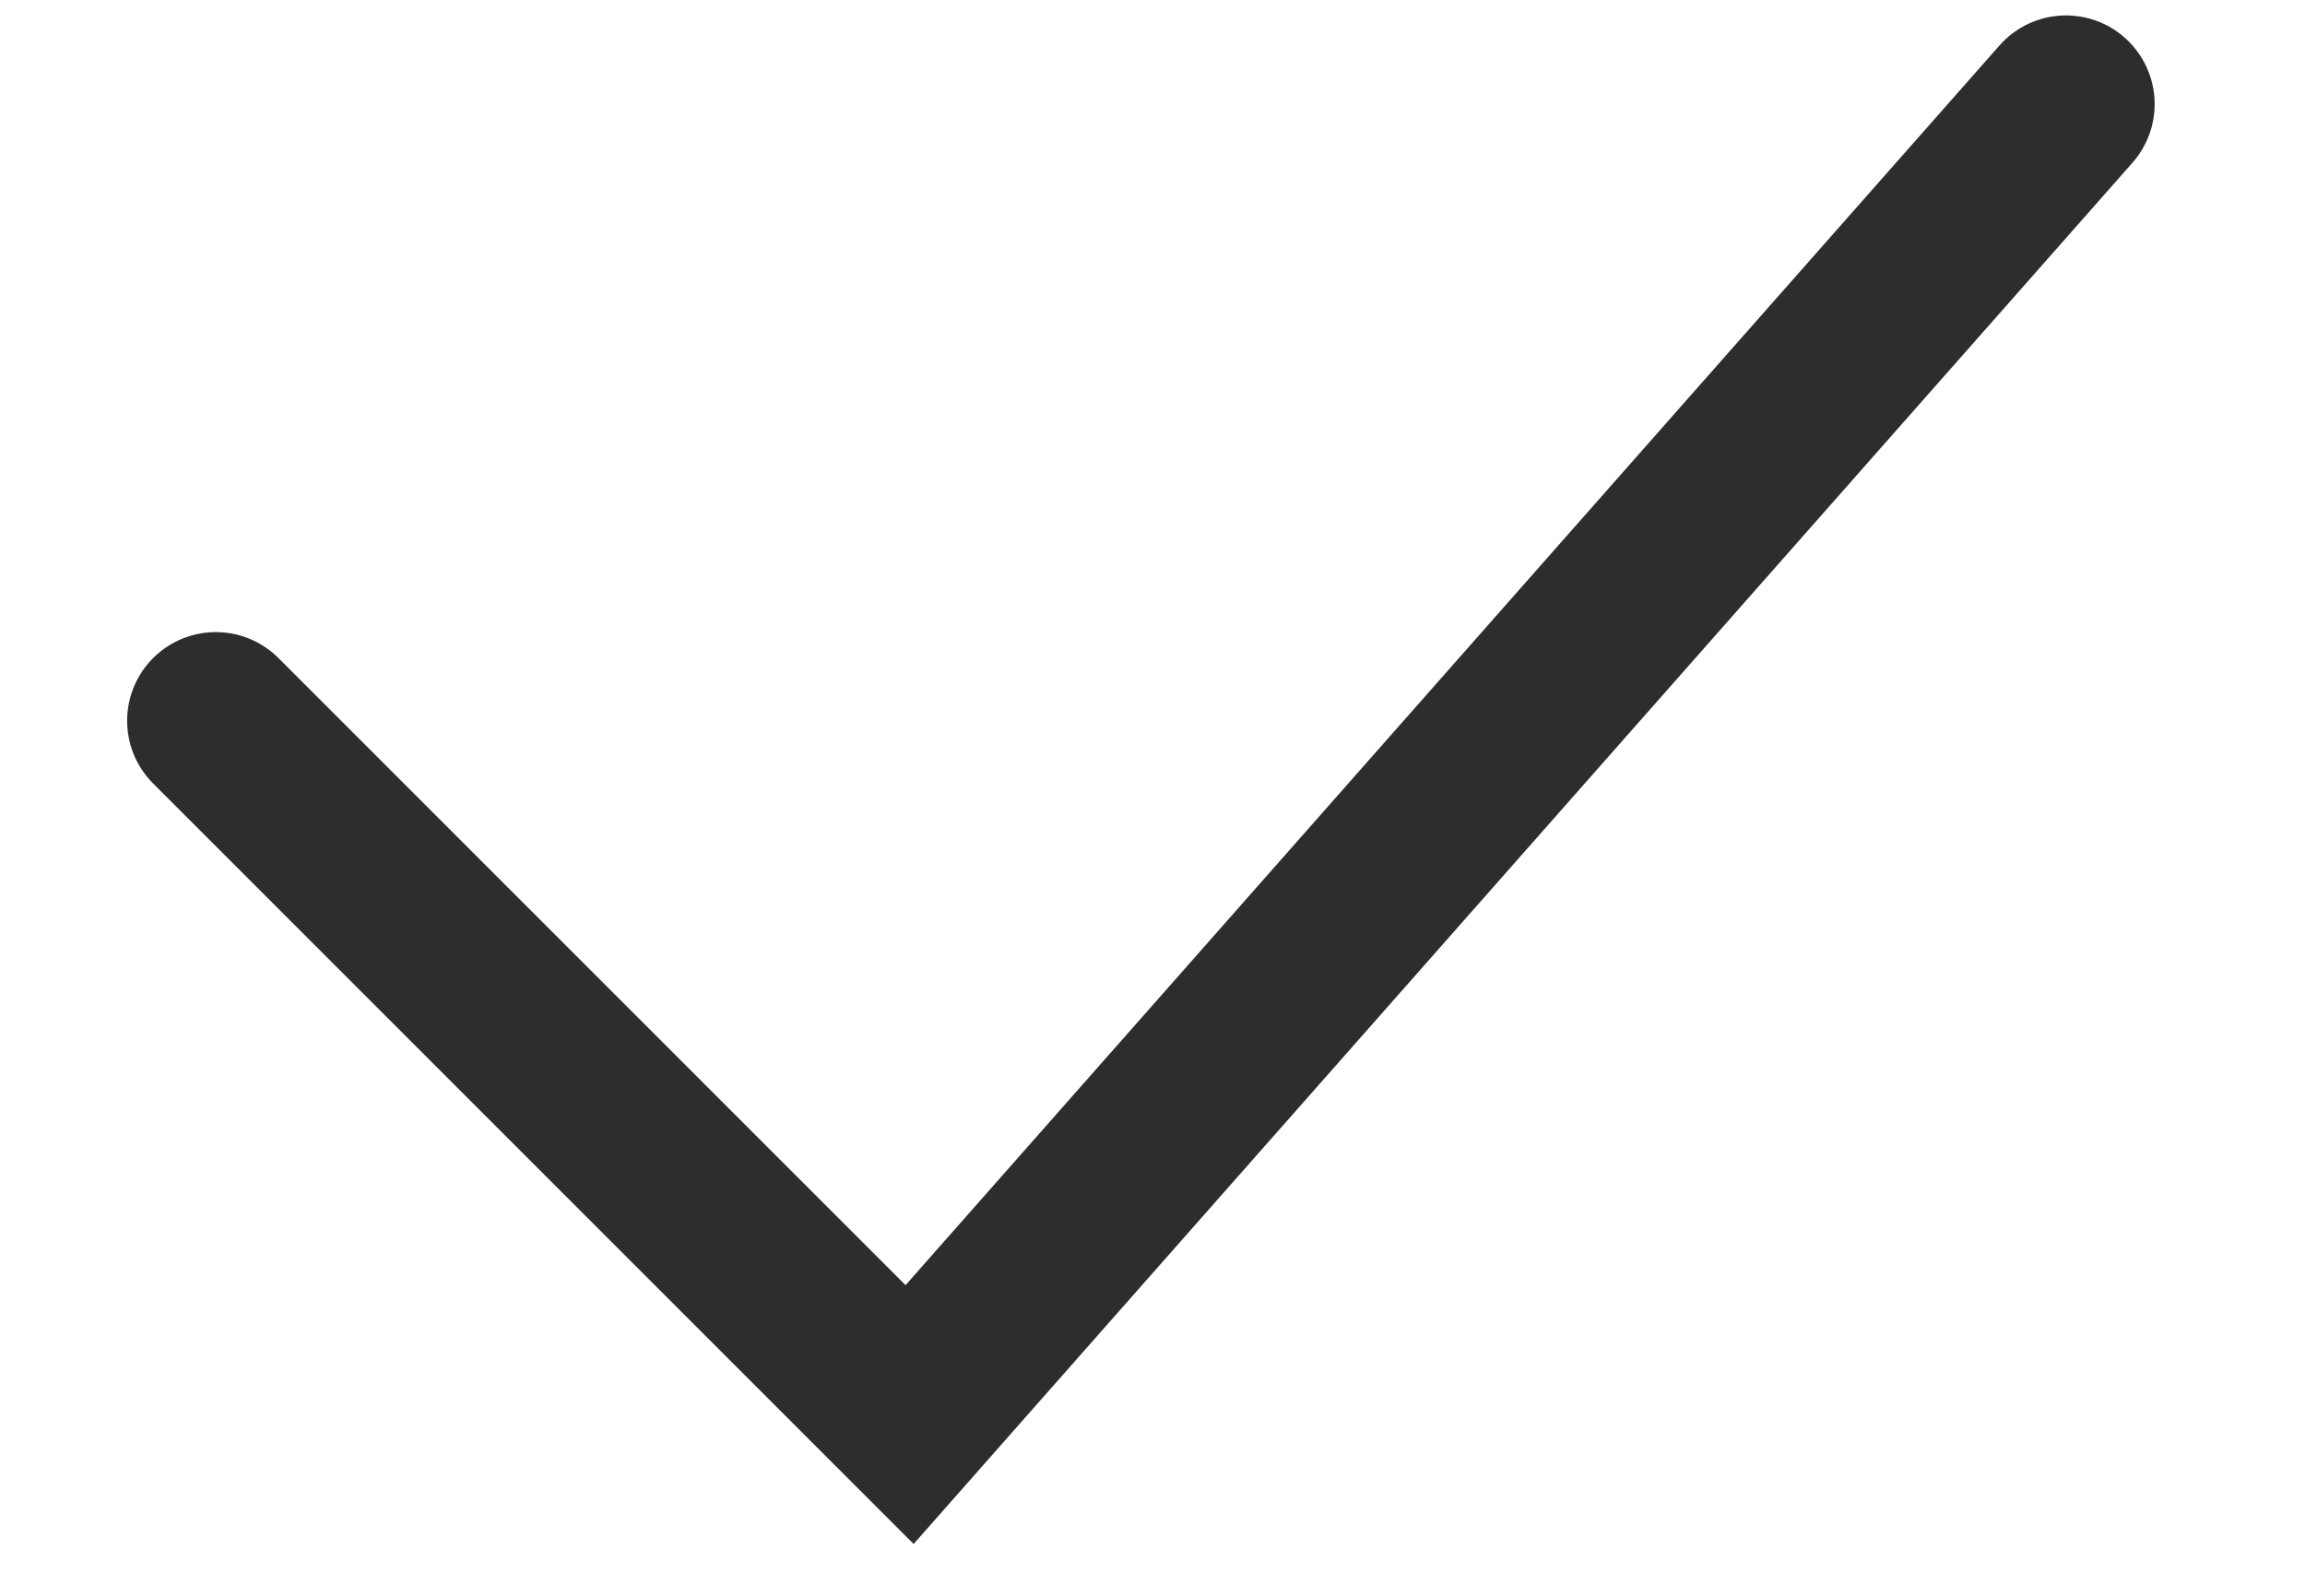
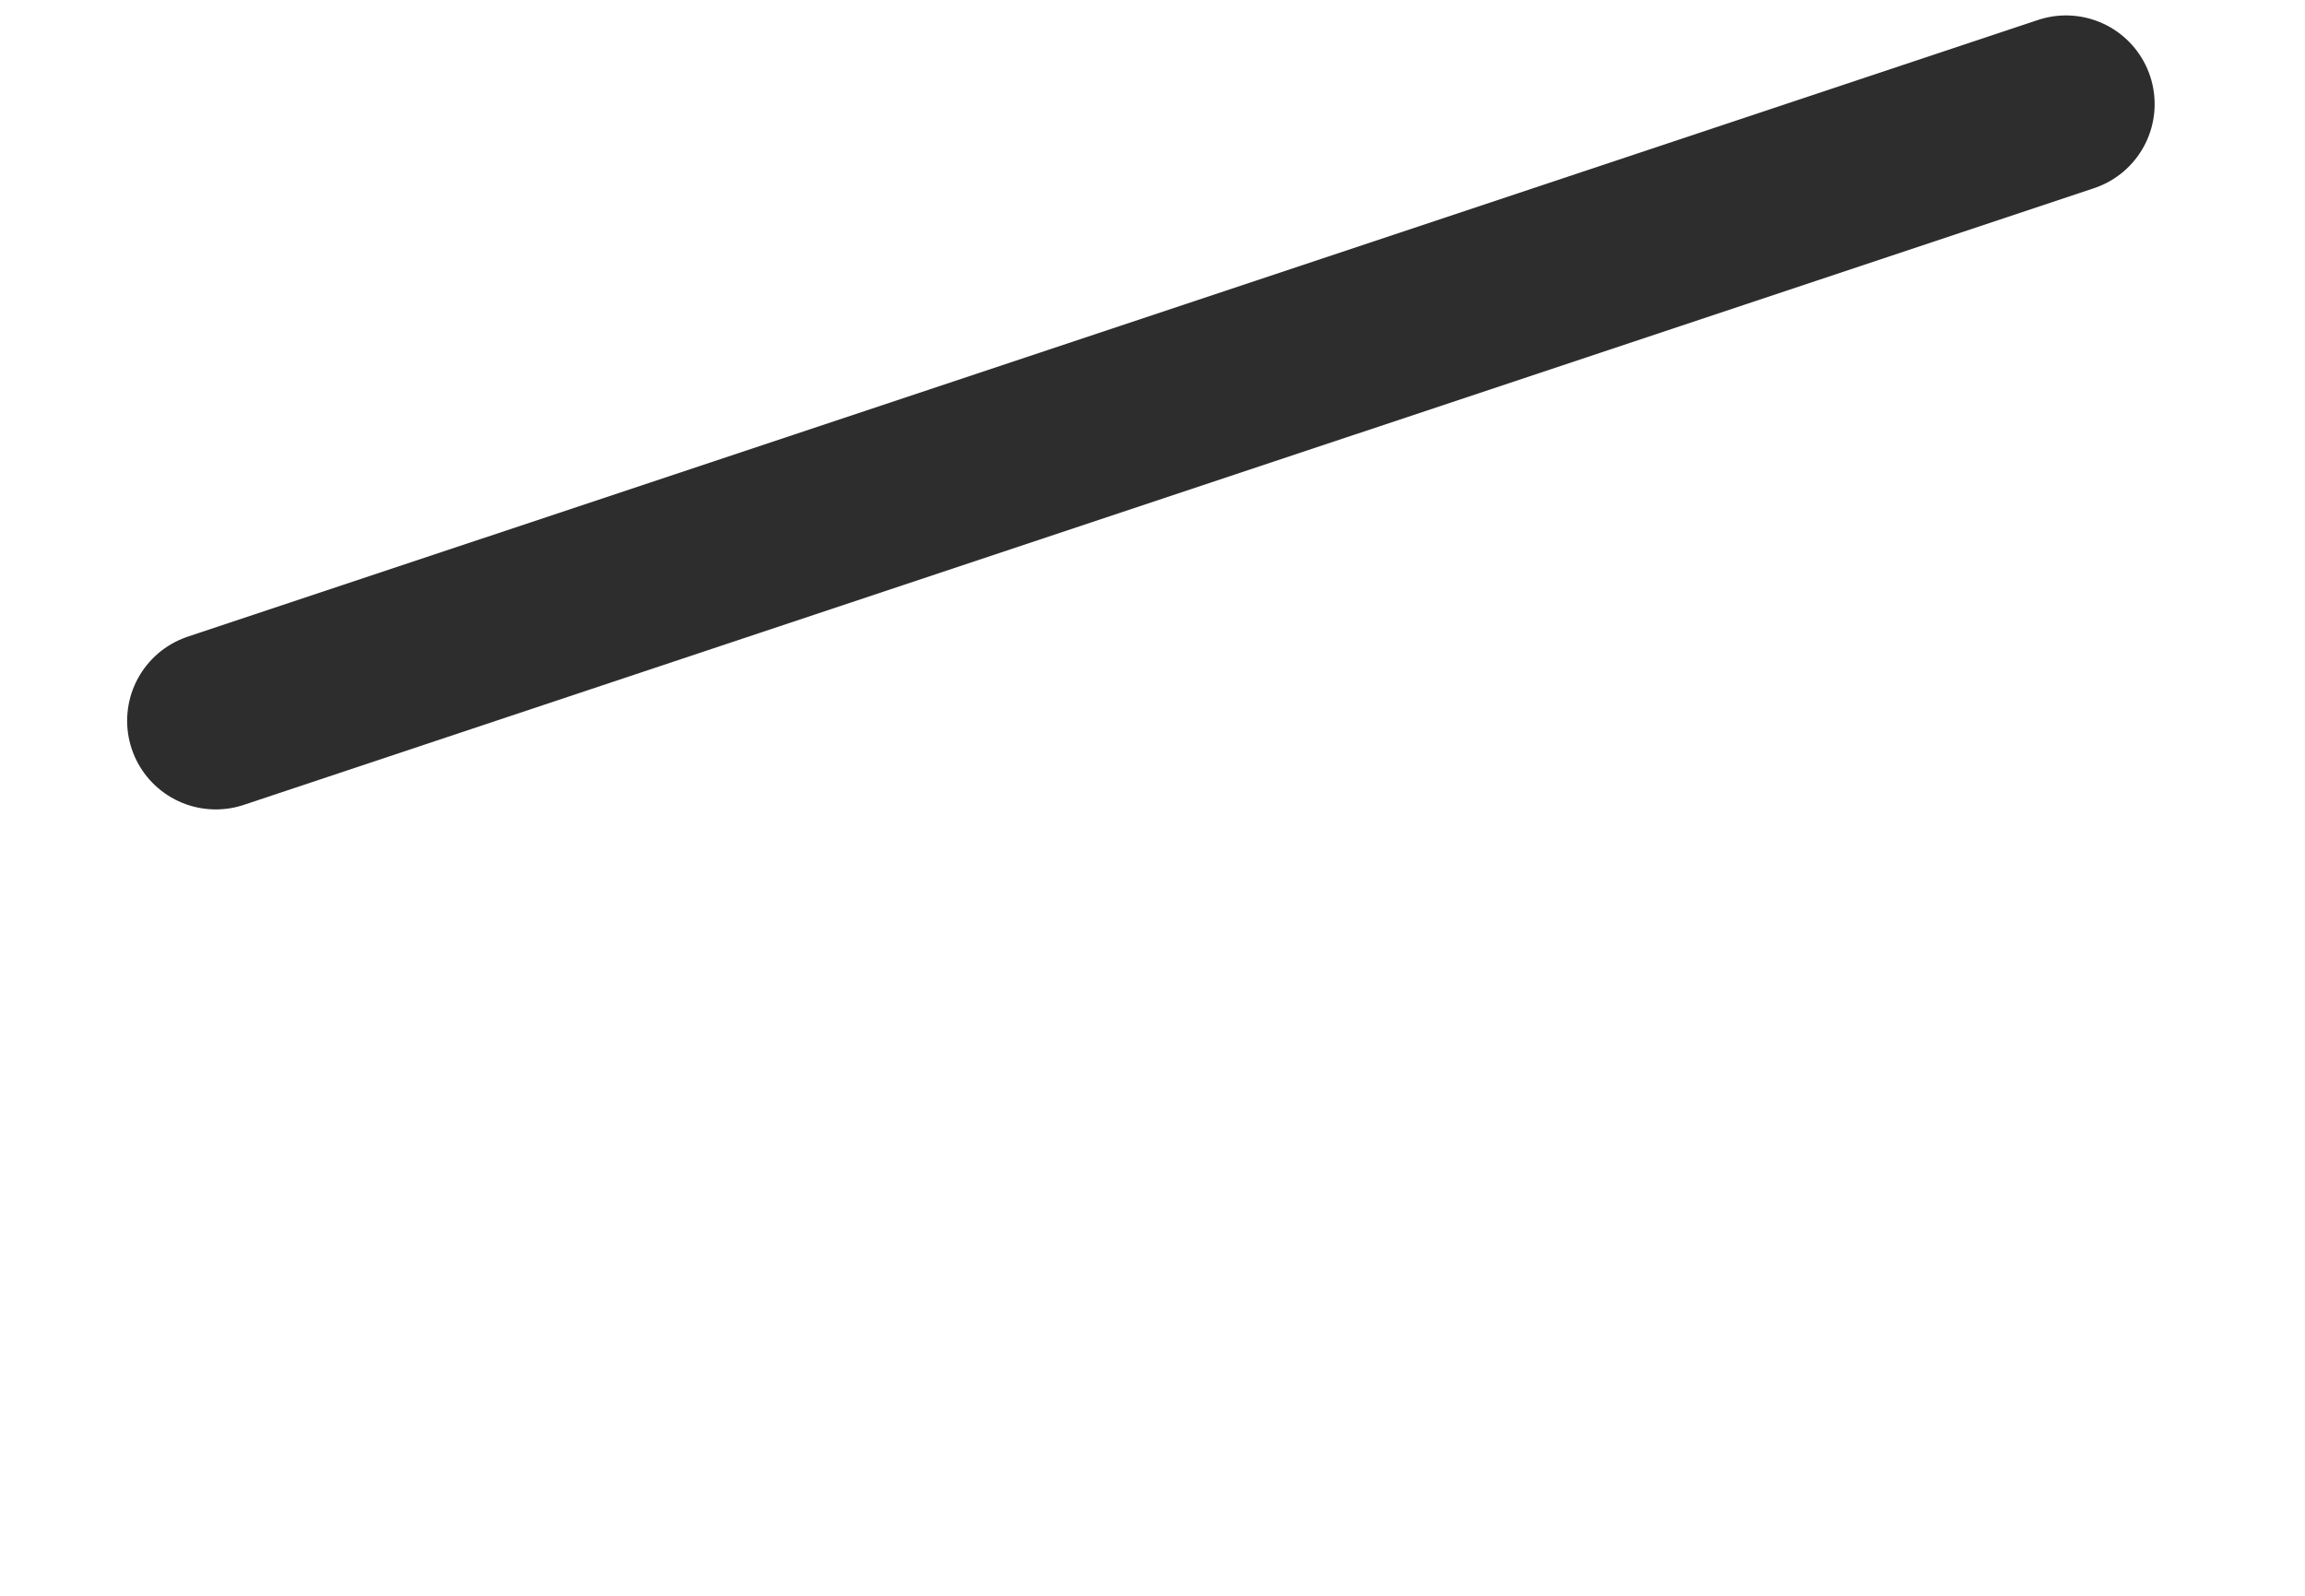
<svg xmlns="http://www.w3.org/2000/svg" width="13" height="9" viewBox="0 0 13 9" fill="none">
-   <path d="M1.217 4.065L5.13 7.978L11.652 0.587" stroke="#2D2D2D" stroke-linecap="round" />
+   <path d="M1.217 4.065L11.652 0.587" stroke="#2D2D2D" stroke-linecap="round" />
</svg>